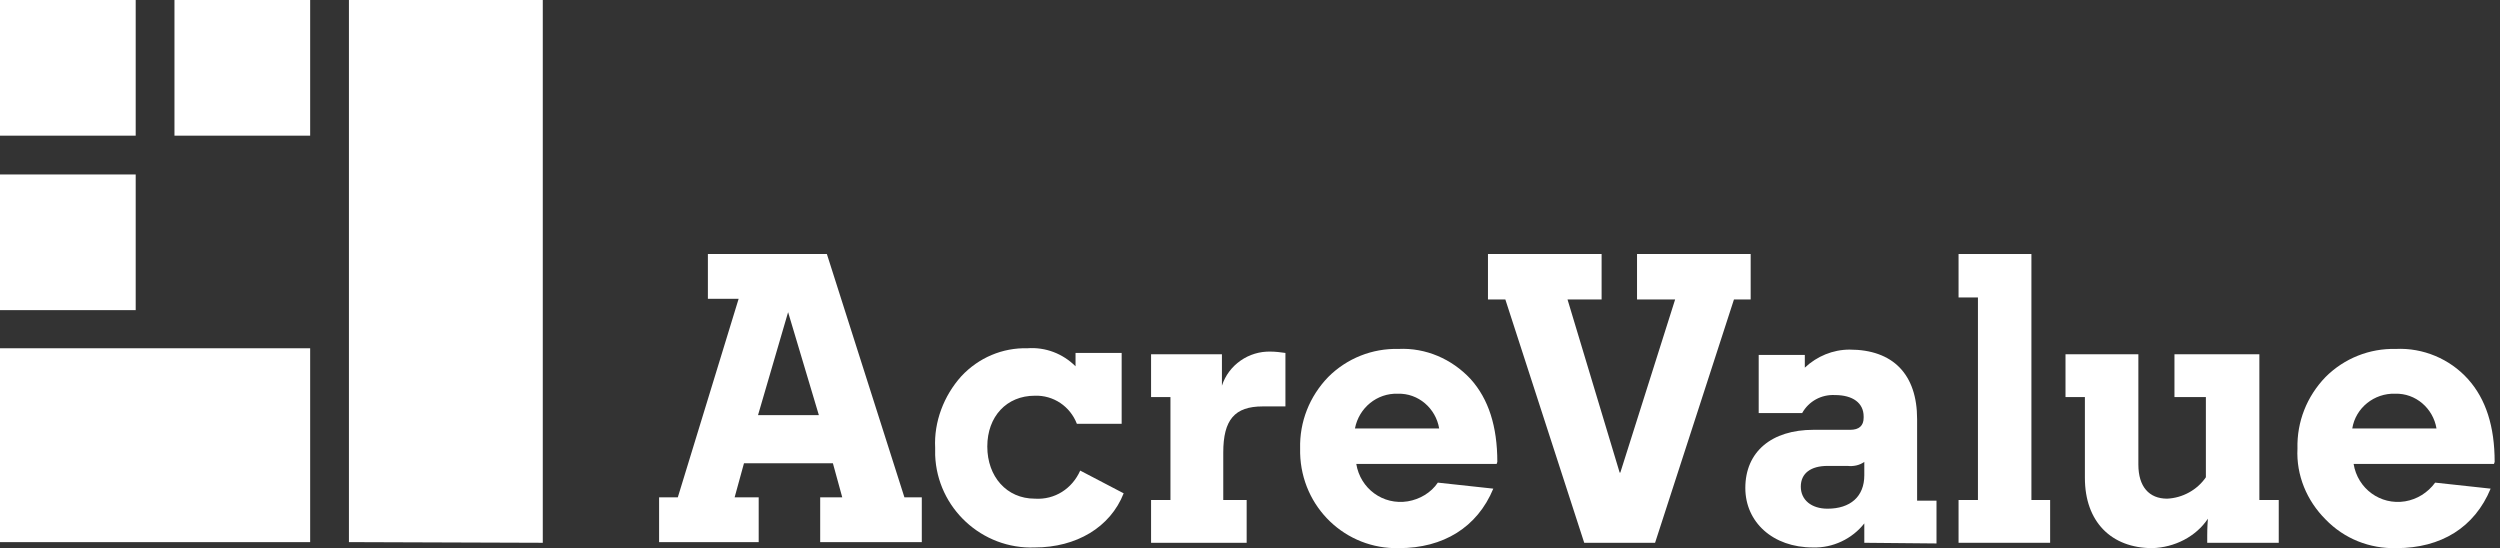
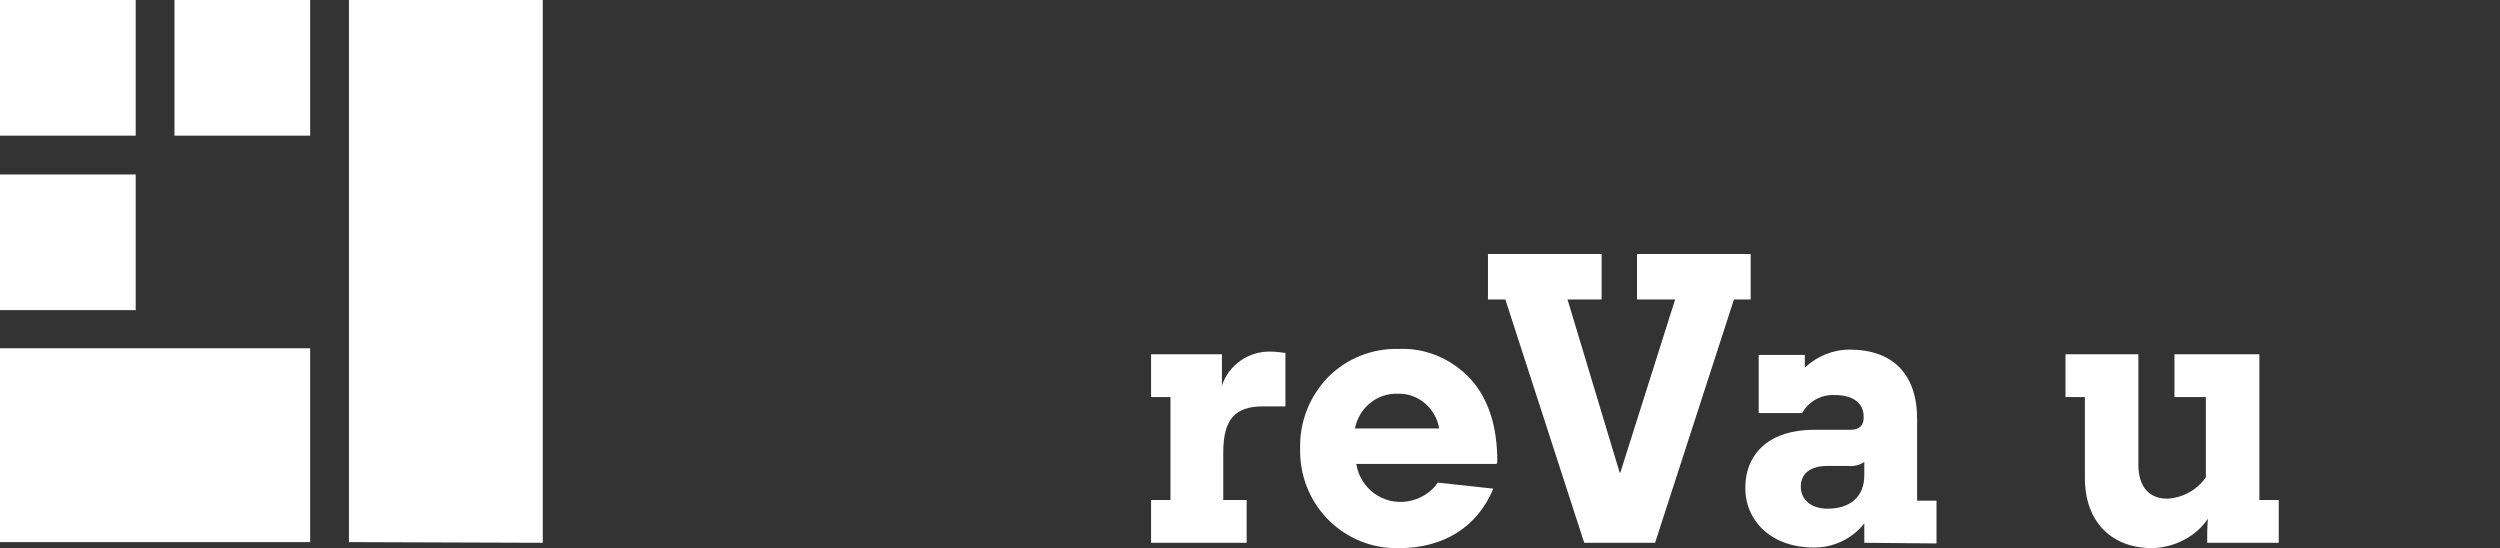
<svg xmlns="http://www.w3.org/2000/svg" xmlns:ns1="http://sodipodi.sourceforge.net/DTD/sodipodi-0.dtd" xmlns:ns2="http://www.inkscape.org/namespaces/inkscape" viewBox="0 0 374 82" version="1.1" id="svg14" ns1:docname="logo-full-white.svg" ns2:version="1.0.2 (e86c870879, 2021-01-15)">
  <rect x="0" y="0" width="374" height="82" fill="#333333" stroke="none" />
  <defs id="defs18" />
  <ns1:namedview pagecolor="#ffffff" bordercolor="#666666" borderopacity="1" objecttolerance="10" gridtolerance="10" guidetolerance="10" ns2:pageopacity="0" ns2:pageshadow="2" ns2:window-width="1920" ns2:window-height="1011" id="namedview16" showgrid="false" ns2:zoom="3.3769225" ns2:cx="187" ns2:cy="41" ns2:window-x="0" ns2:window-y="0" ns2:window-maximized="1" ns2:current-layer="svg14" />
  <style id="style2">.st0{fill:#fff}</style>
-   <path id="path" class="st0" d="M105.9 38v6.7h4.6l-9.1 29.7h-2.8v6.7h14.9v-6.7h-3.6l1.4-5.1h13.3l1.4 5.1h-3.3v6.7h15.2v-6.7h-2.6L123.7 38h-17.8zm12 8.7l4.6 15.4h-9.1l4.5-15.4z" />
-   <path id="path-2" class="st0" d="M161.6 70.4l6.5 3.4c-2 5.1-7.1 8.1-13.3 8.1-7.9.3-14.6-5.9-14.9-13.8V67c-.2-3.9 1.3-7.8 3.9-10.7 2.6-2.8 6.2-4.3 9.9-4.2 2.7-.2 5.3.8 7.2 2.7v-2h6.9v10.6h-6.7c-1-2.6-3.5-4.3-6.3-4.2-4.2 0-7.1 3.1-7.1 7.6s2.9 7.8 7.1 7.8c3 .2 5.6-1.5 6.8-4.2" />
  <path id="path-3" class="st0" d="M186.5 74.8v6.4h-14.3v-6.4h2.9V59.4h-2.9V53h10.6v4.7c1-3.1 4-5.2 7.3-5.1.7 0 1.5.1 2.2.2v8h-3.4c-4.2 0-5.9 2-5.9 6.9v7.1h3.5z" />
  <path id="path-4" class="st0" d="M202.7 64.1h12.6c-.5-3-3.1-5.3-6.2-5.2-3.1-.1-5.8 2.1-6.4 5.2zm21.2 5.3h-21c.6 3.7 4 6.2 7.7 5.6 1.8-.3 3.5-1.3 4.5-2.8l8.3.9c-2.4 5.8-7.5 8.9-14.1 8.9-8 .2-14.6-6.1-14.8-14.2v-.7c-.1-4 1.4-7.8 4.2-10.7 2.8-2.8 6.6-4.3 10.5-4.2 4.1-.2 8 1.5 10.8 4.5 2.7 3 4 7.1 4 12.4l-.1.3z" />
  <path id="path-5" class="st0" d="M261.9 38v6.8h-2.5l-11.8 36.4H237l-11.8-36.4h-2.6V38h17v6.8h-5.1l7.8 25.9h.1l8.2-25.9h-5.7V38z" />
  <path id="path-6" class="st0" d="M273.4 76.1c3.4 0 5.5-1.8 5.5-5v-2c-.7.5-1.6.7-2.5.6h-3c-2.5 0-4 1.1-4 3.1s1.6 3.3 4 3.3zm5.5 5.1v-2.9c-1.8 2.3-4.7 3.7-7.7 3.6-6 0-10.1-3.8-10.1-8.9 0-5.4 3.9-8.7 10.2-8.7h5.5c1.3 0 2-.6 2-1.8v-.2c0-2-1.6-3.2-4.3-3.2-2-.1-3.9.9-4.9 2.7h-6.5v-8.7h6.9V55c1.8-1.7 4.2-2.7 6.7-2.7 6.5 0 10.1 3.7 10.1 10.4v12.2h2.9v6.4l-10.8-.1z" />
-   <path id="path-7" class="st0" d="M306.7 74.8v6.4H293v-6.4h2.9V44.5H293V38h10.9v36.8z" />
  <path id="path-8" class="st0" d="M322 82c-6.2 0-10.1-4-10.1-10.5V59.4H309V53h10.9v16.5c0 3.3 1.6 5.1 4.3 5.1 2.3-.1 4.5-1.3 5.8-3.2v-12h-4.7V53H338v21.8h2.9v6.4h-10.7v-1.1c0-.3 0-1.2.1-2.5-1.8 2.7-5 4.3-8.3 4.4" />
-   <path id="path-9" class="st0" d="M351.9 64.1h12.6c-.5-3-3.1-5.3-6.2-5.2-3.1-.1-5.9 2.1-6.4 5.2zm21.2 5.3h-21c.6 3.7 4 6.2 7.7 5.6 1.8-.3 3.4-1.3 4.5-2.8l8.3.9c-2.4 5.8-7.4 8.9-14.1 8.9-4 .1-7.8-1.4-10.6-4.3-2.8-2.8-4.4-6.6-4.2-10.6-.1-4 1.4-7.8 4.2-10.7 2.8-2.8 6.6-4.3 10.5-4.2 4.1-.2 8.1 1.5 10.8 4.5 2.7 3 4 7.1 4 12.4l-.1.3z" />
  <path id="path-10" d="M0 20.3V0h20.3v20.3H0zm0 26.1V26.1h20.3v20.3H0zm0 34.7v-29h46.4v29H0zm26.1-60.8V0h20.3v20.3H26.1zm26.1 60.8V0h29v81.2l-29-.1z" fill="#69becc" style="fill:#ffffff" />
</svg>